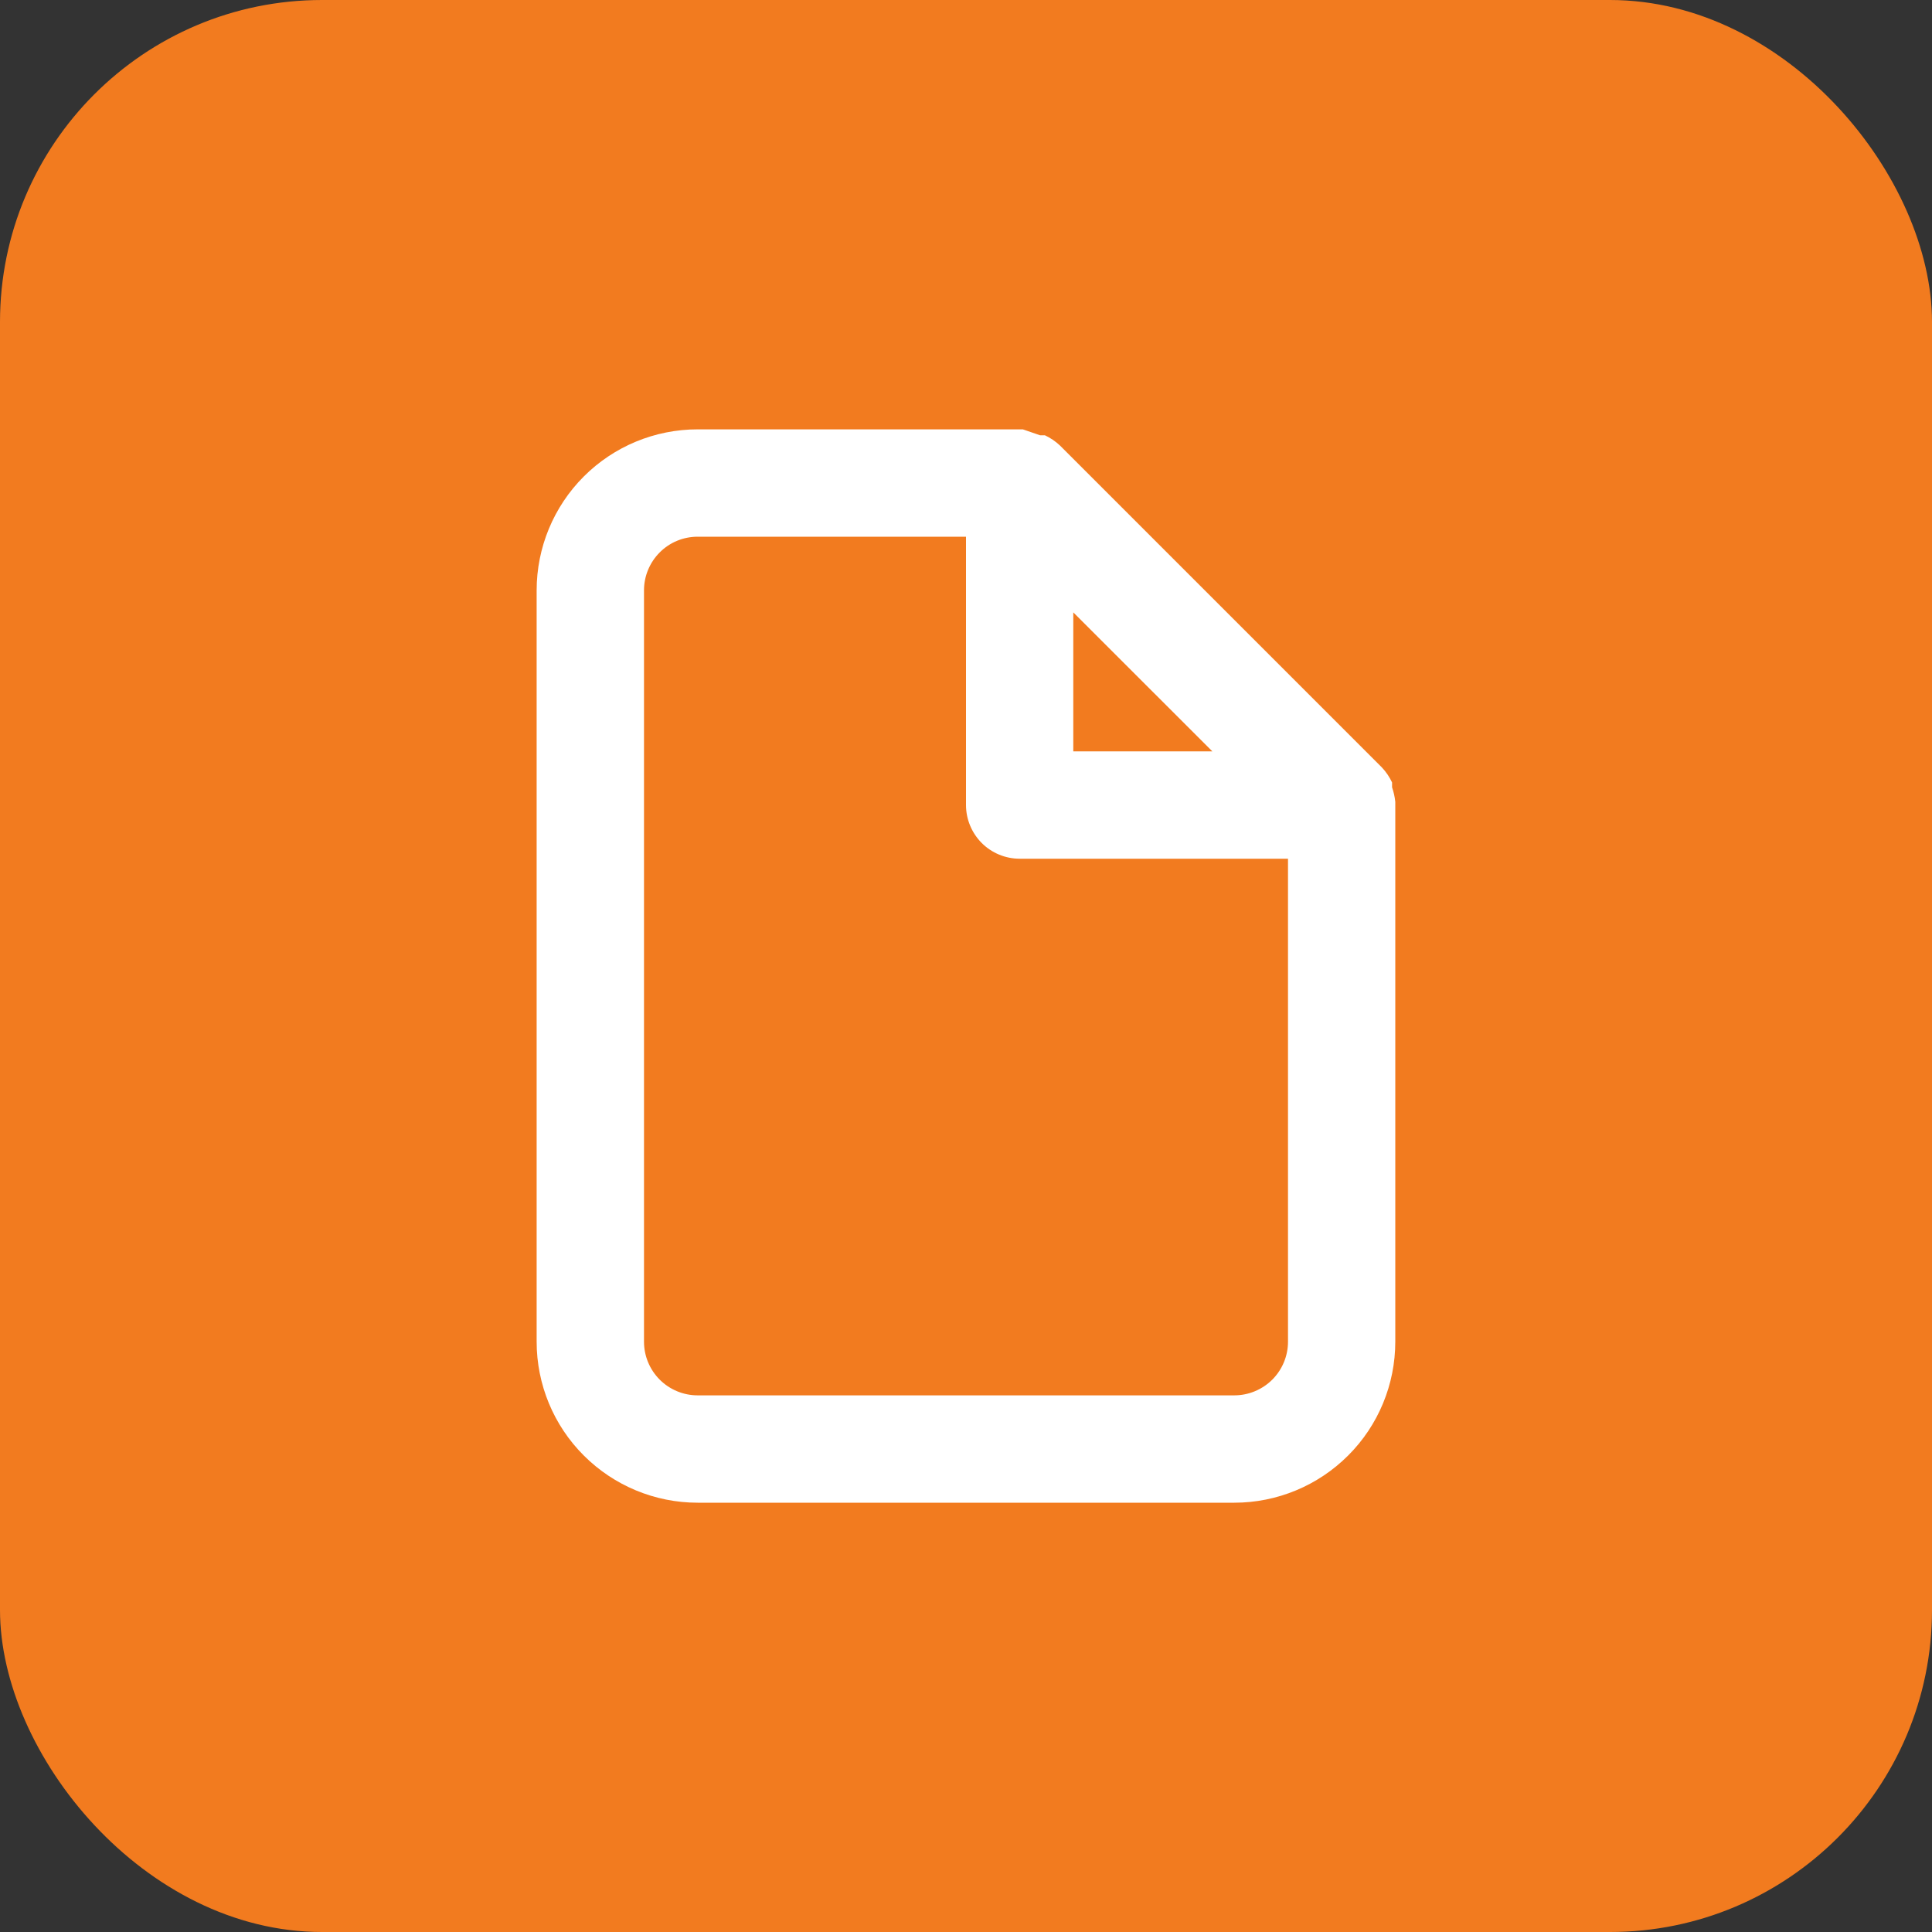
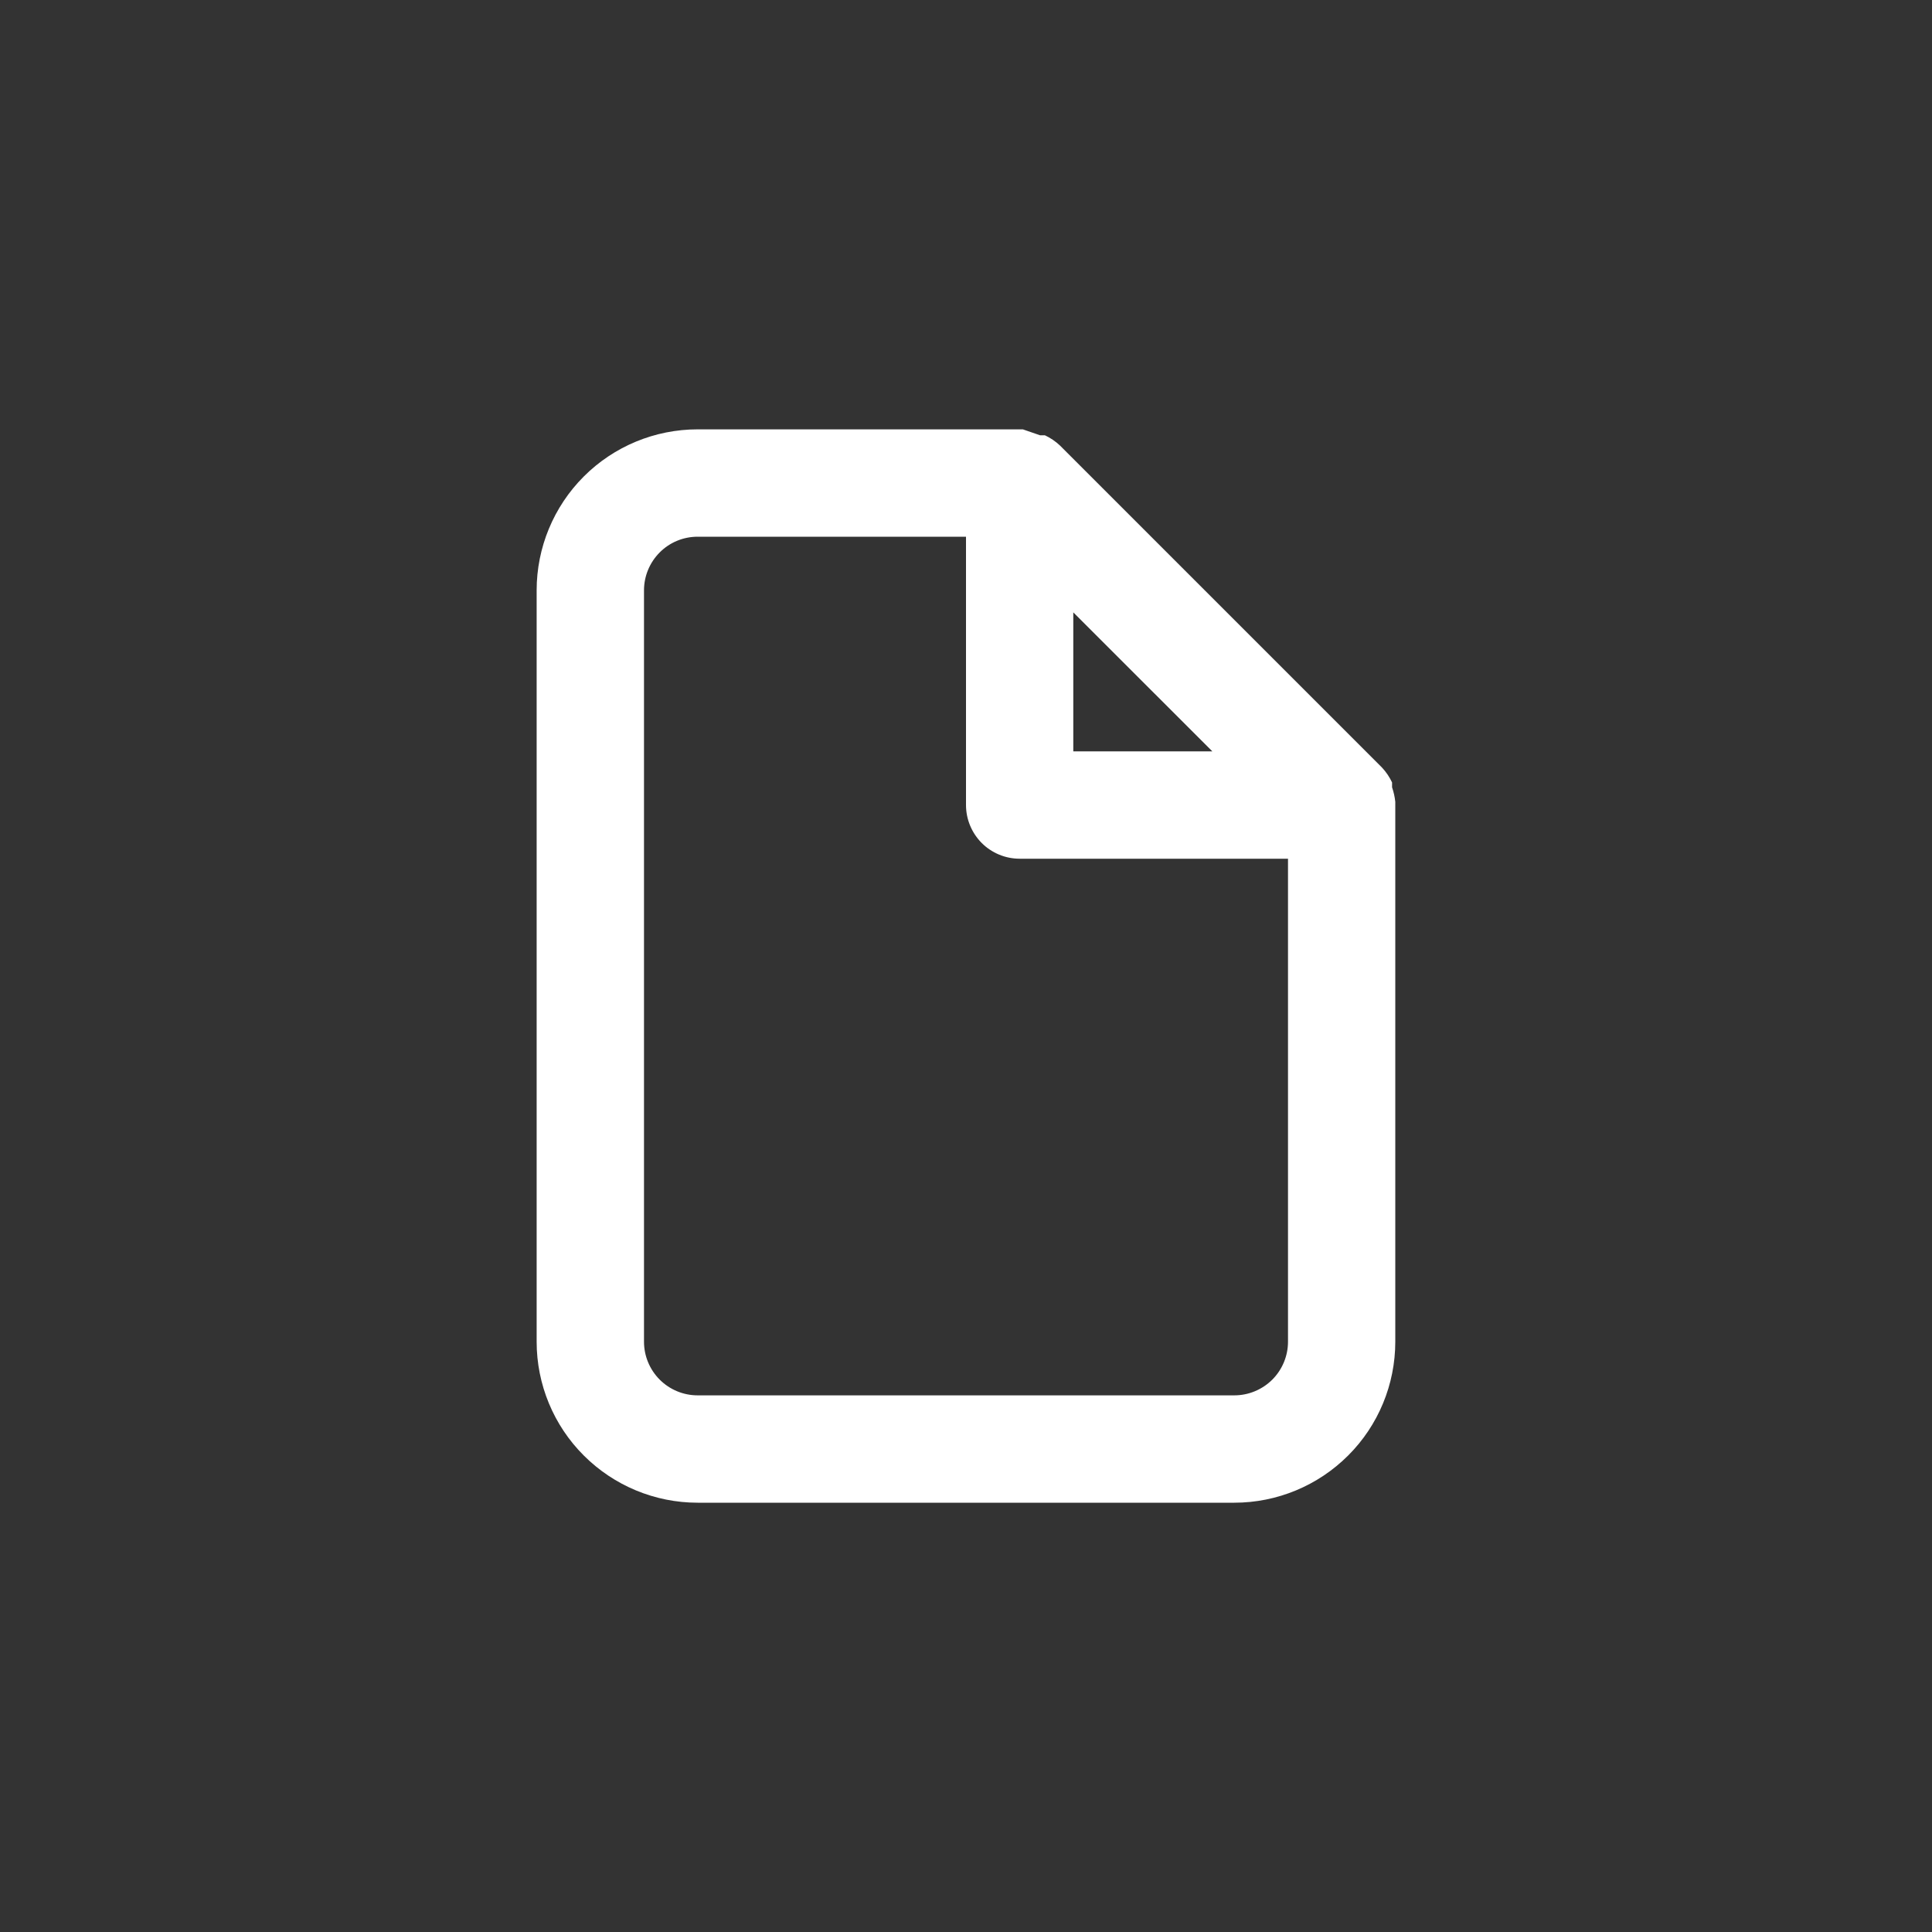
<svg xmlns="http://www.w3.org/2000/svg" width="30" height="30" viewBox="0 0 30 30" fill="none">
  <rect x="0" y="0" width="30" height="30" fill="#333333" stroke="none" />
-   <rect width="30" height="30" rx="5" fill="#F27B1F" />
-   <path d="M21.666 12.45C21.658 12.374 21.641 12.298 21.616 12.225V12.15C21.576 12.065 21.523 11.986 21.458 11.917L16.458 6.917C16.389 6.852 16.31 6.799 16.225 6.759H16.15L15.883 6.667H10.833C10.17 6.667 9.534 6.93 9.065 7.399C8.596 7.868 8.333 8.504 8.333 9.167V20.834C8.333 21.497 8.596 22.133 9.065 22.601C9.534 23.07 10.17 23.334 10.833 23.334H19.166C19.829 23.334 20.465 23.07 20.934 22.601C21.403 22.133 21.666 21.497 21.666 20.834V12.5C21.666 12.5 21.666 12.5 21.666 12.45ZM16.666 9.509L18.825 11.667H16.666V9.509ZM20 20.834C20 21.055 19.912 21.267 19.756 21.423C19.599 21.579 19.387 21.667 19.166 21.667H10.833C10.612 21.667 10.4 21.579 10.244 21.423C10.088 21.267 10 21.055 10 20.834V9.167C10 8.946 10.088 8.734 10.244 8.578C10.4 8.421 10.612 8.334 10.833 8.334H15V12.5C15 12.721 15.088 12.933 15.244 13.09C15.4 13.246 15.612 13.334 15.833 13.334H20V20.834Z" fill="white" />
+   <path d="M21.666 12.45C21.658 12.374 21.641 12.298 21.616 12.225V12.15C21.576 12.065 21.523 11.986 21.458 11.917L16.458 6.917C16.389 6.852 16.31 6.799 16.225 6.759H16.15L15.883 6.667H10.833C10.17 6.667 9.534 6.93 9.065 7.399C8.596 7.868 8.333 8.504 8.333 9.167V20.834C8.333 21.497 8.596 22.133 9.065 22.601C9.534 23.07 10.17 23.334 10.833 23.334H19.166C19.829 23.334 20.465 23.07 20.934 22.601C21.403 22.133 21.666 21.497 21.666 20.834V12.5C21.666 12.5 21.666 12.5 21.666 12.45ZM16.666 9.509L18.825 11.667H16.666V9.509M20 20.834C20 21.055 19.912 21.267 19.756 21.423C19.599 21.579 19.387 21.667 19.166 21.667H10.833C10.612 21.667 10.4 21.579 10.244 21.423C10.088 21.267 10 21.055 10 20.834V9.167C10 8.946 10.088 8.734 10.244 8.578C10.4 8.421 10.612 8.334 10.833 8.334H15V12.5C15 12.721 15.088 12.933 15.244 13.09C15.4 13.246 15.612 13.334 15.833 13.334H20V20.834Z" fill="white" />
</svg>